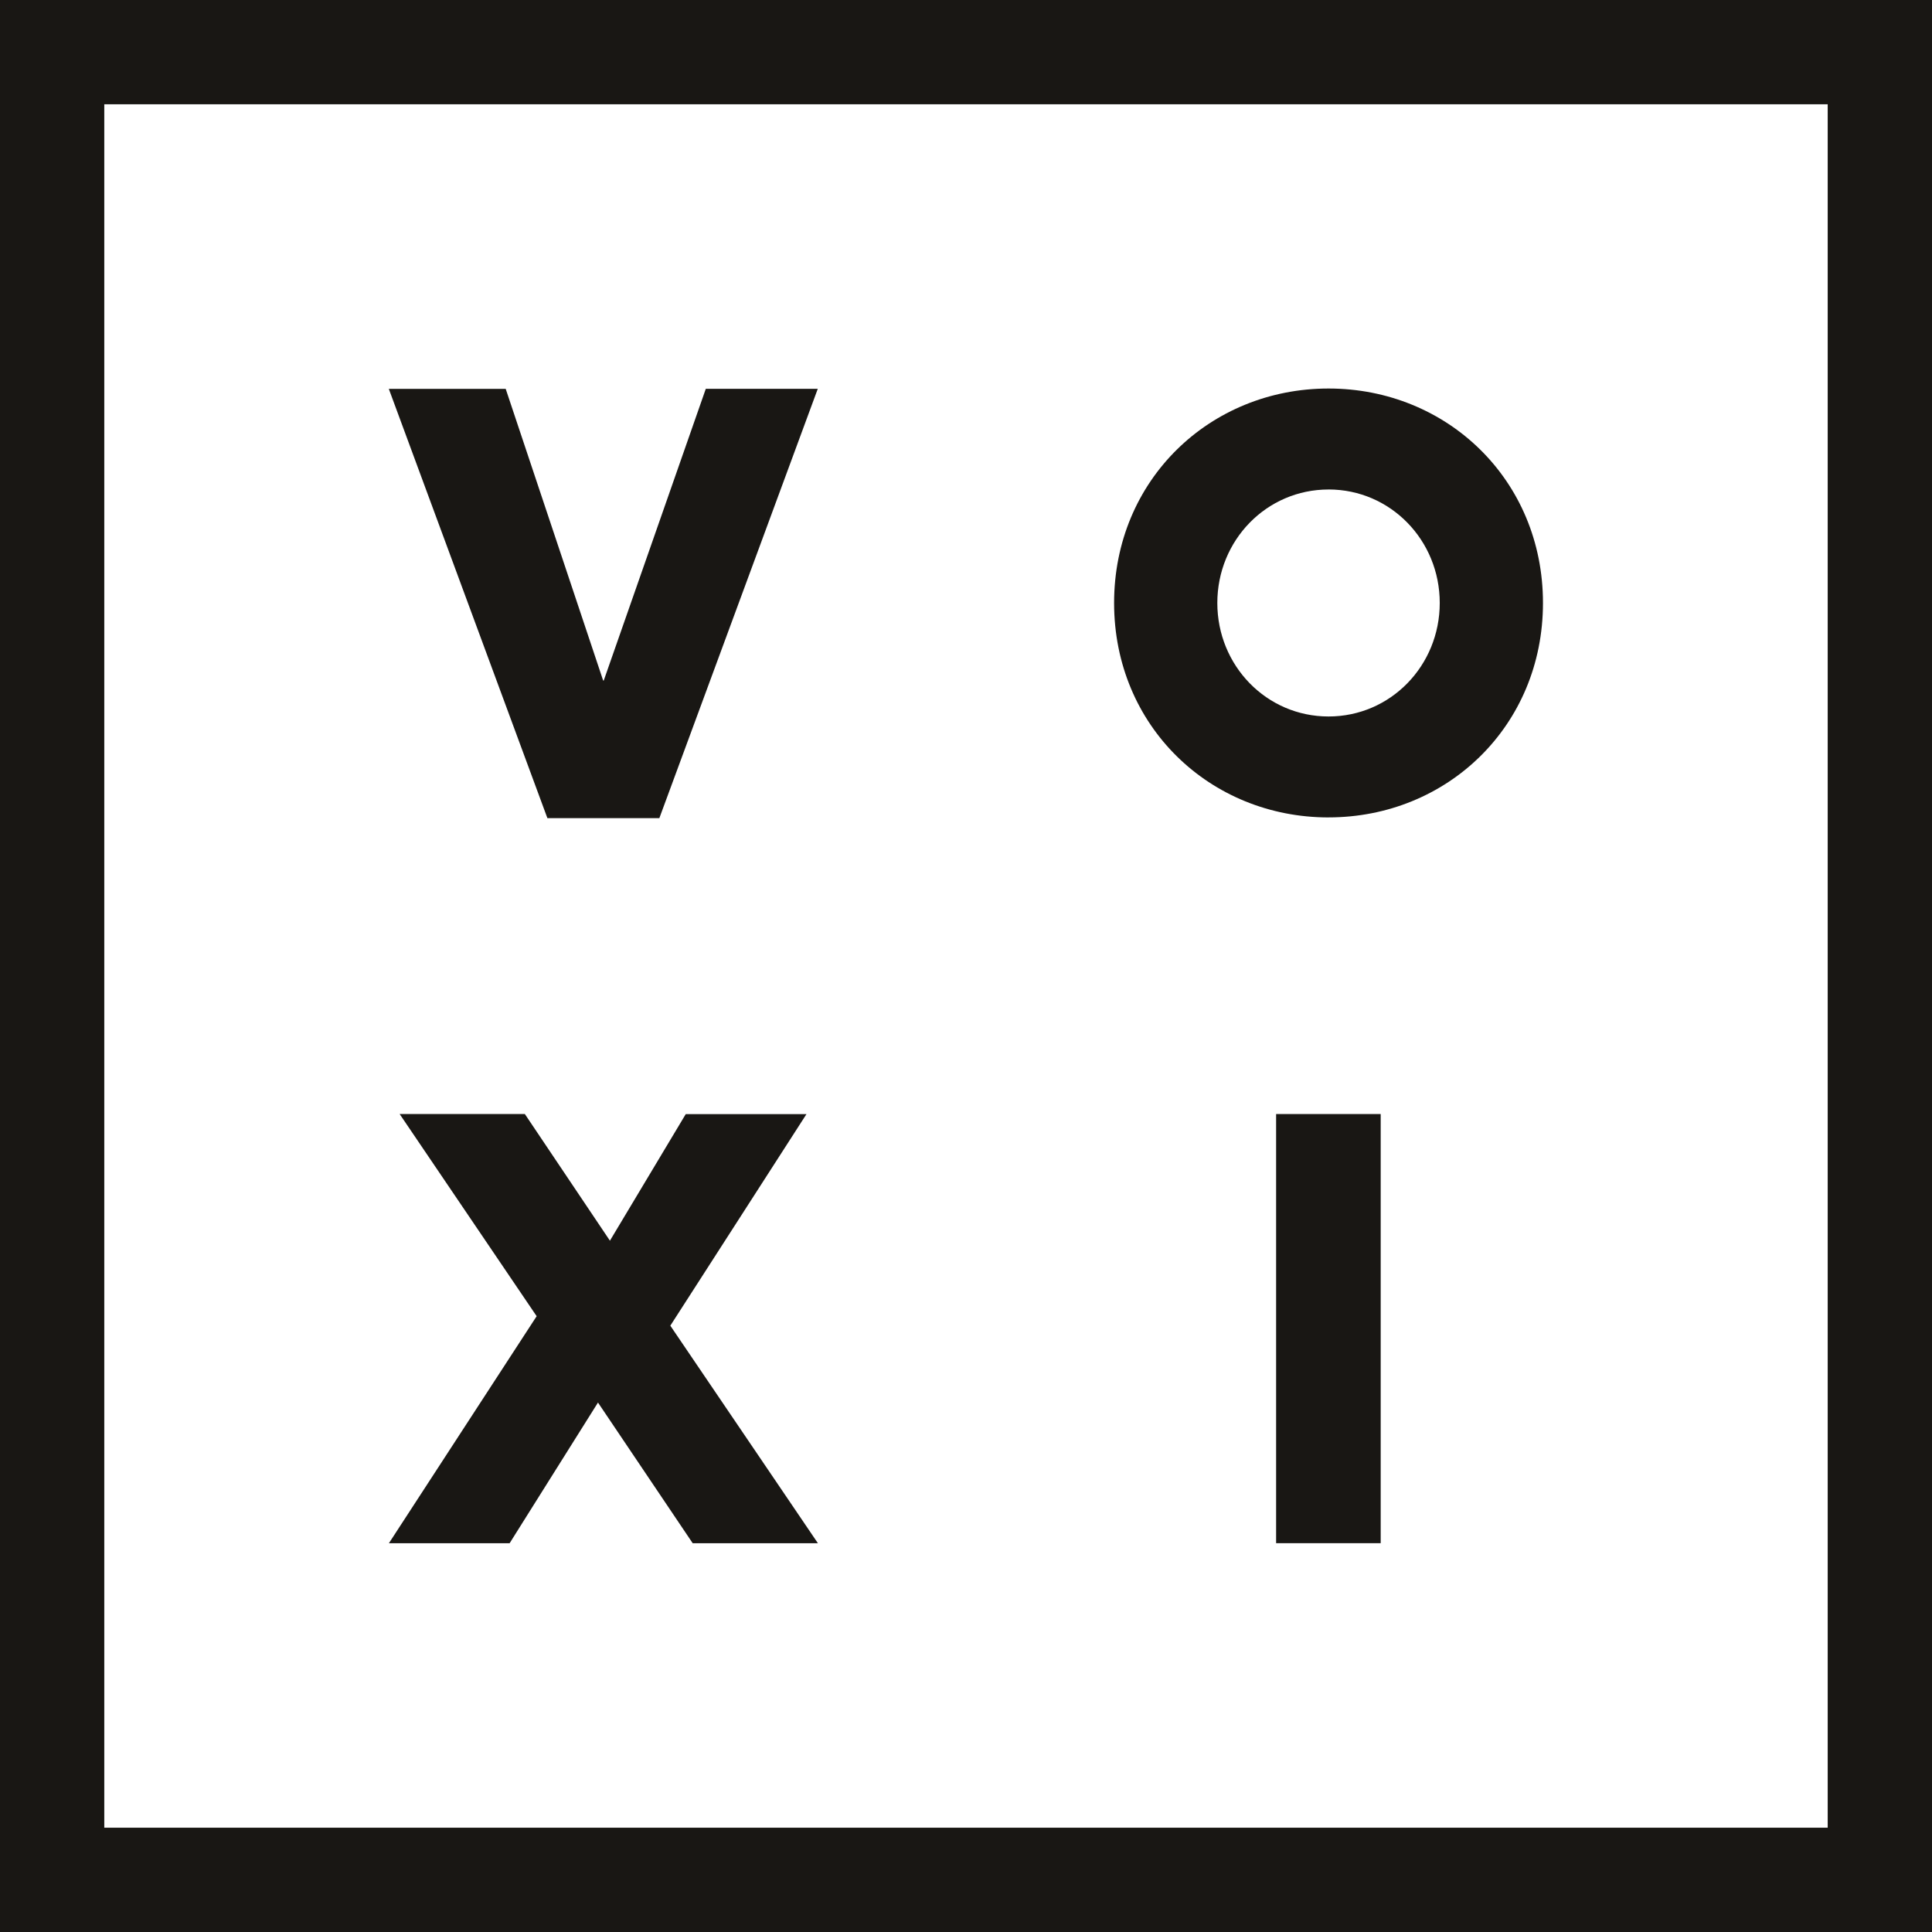
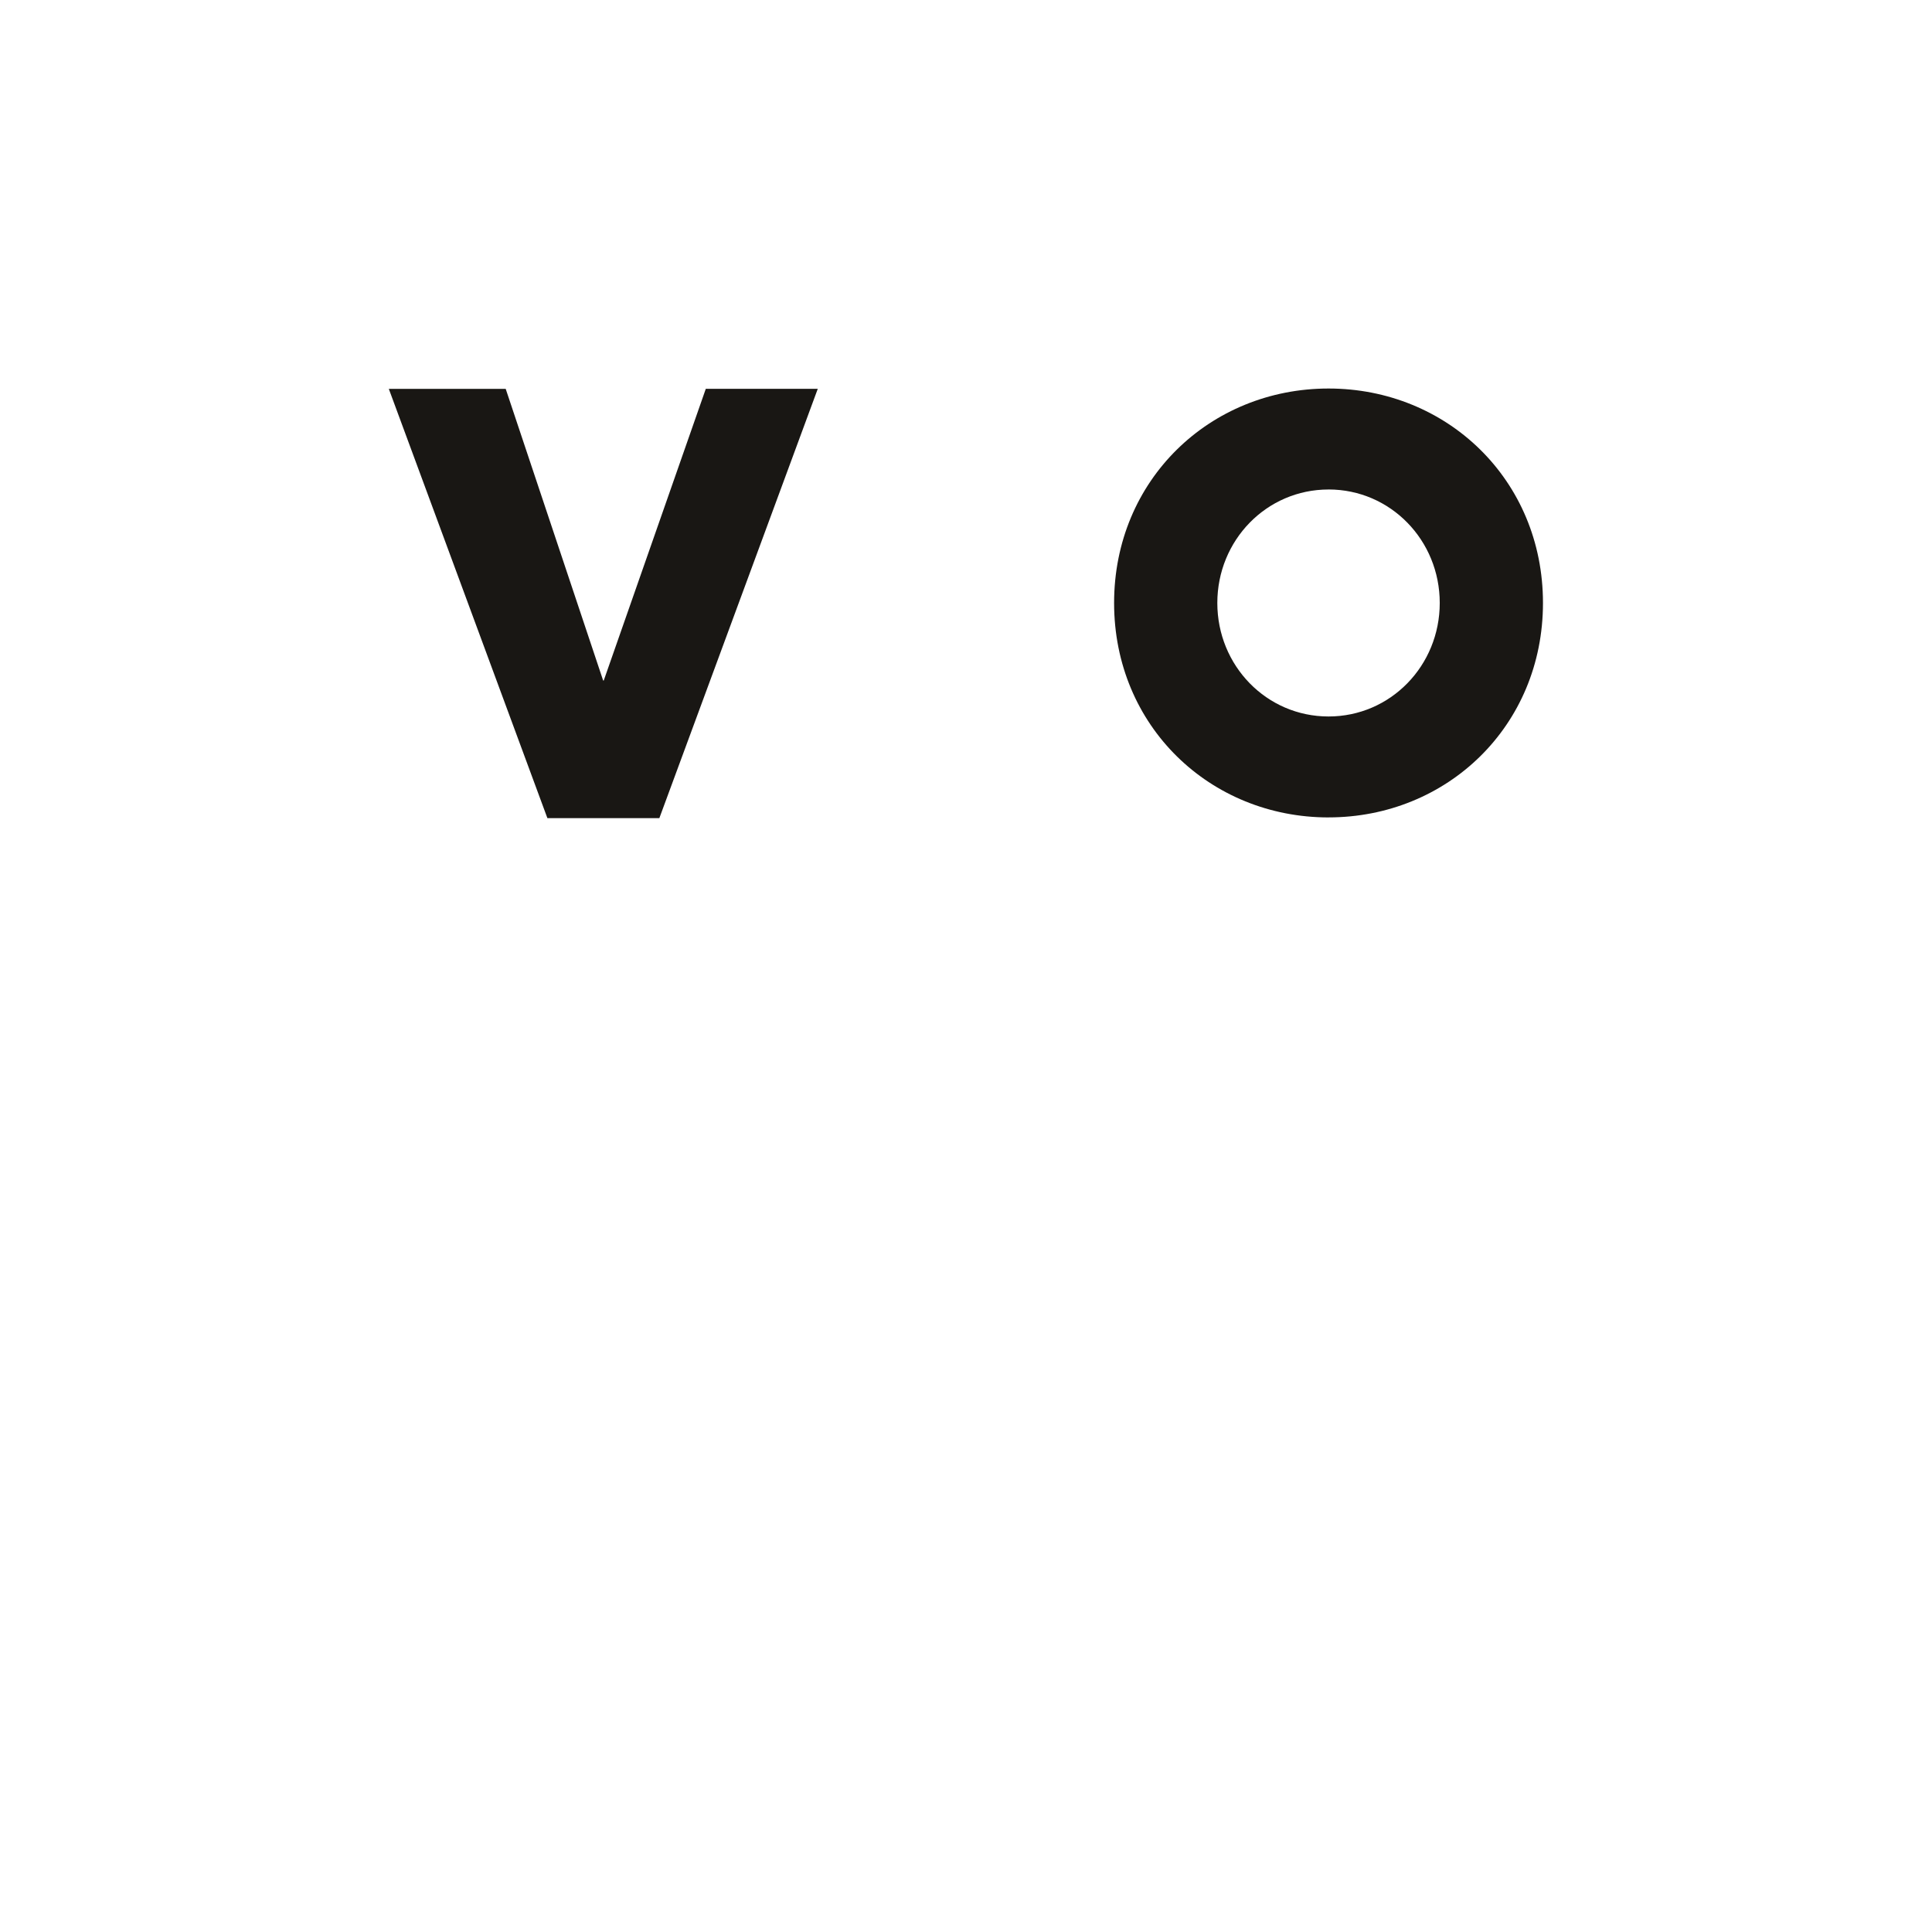
<svg xmlns="http://www.w3.org/2000/svg" width="745.205" height="745.205" viewBox="0 0 745.205 745.205">
  <defs>
    <style>
      .a {
        fill: #191714;
      }
    </style>
  </defs>
  <title>voxi-logo-freelogovectors.net</title>
  <g>
    <polygon class="a" points="254.322 315.574 315.429 149.973 272.238 149.973 232.877 262.478 232.877 262.499 232.649 262.499 195.058 149.993 149.973 149.993 211.142 315.574 254.322 315.574" />
-     <rect class="a" x="492.219" y="429.704" width="40.335" height="165.529" />
-     <path class="a" d="M167.397,27.397V772.603H912.603V27.397ZM872.372,732.372H207.618V67.618H872.372Z" transform="translate(-167.397 -27.397)" />
-     <polygon class="a" points="311.061 429.745 264.496 429.745 235.258 478.556 202.447 429.704 154.154 429.704 206.991 507.671 207.002 507.671 150.004 595.254 196.569 595.254 230.652 540.988 267.187 595.254 315.481 595.254 258.555 511.335 311.061 429.745" />
    <path class="a" d="M679.84,342.692V342.681c45.675,0,82.708-35.201,82.708-82.707,0-47.507-37.033-82.718-82.708-82.718-45.685,0-82.717,35.211-82.717,82.718C597.123,307.48,634.154,342.692,679.84,342.692Zm0-126.488v-.011c23.919,0,42.891,19.603,42.891,43.781s-18.972,43.781-42.891,43.781c-23.929,0-42.901-19.603-42.901-43.781S655.911,216.203,679.84,216.203Z" transform="translate(-167.397 -27.397)" />
  </g>
</svg>